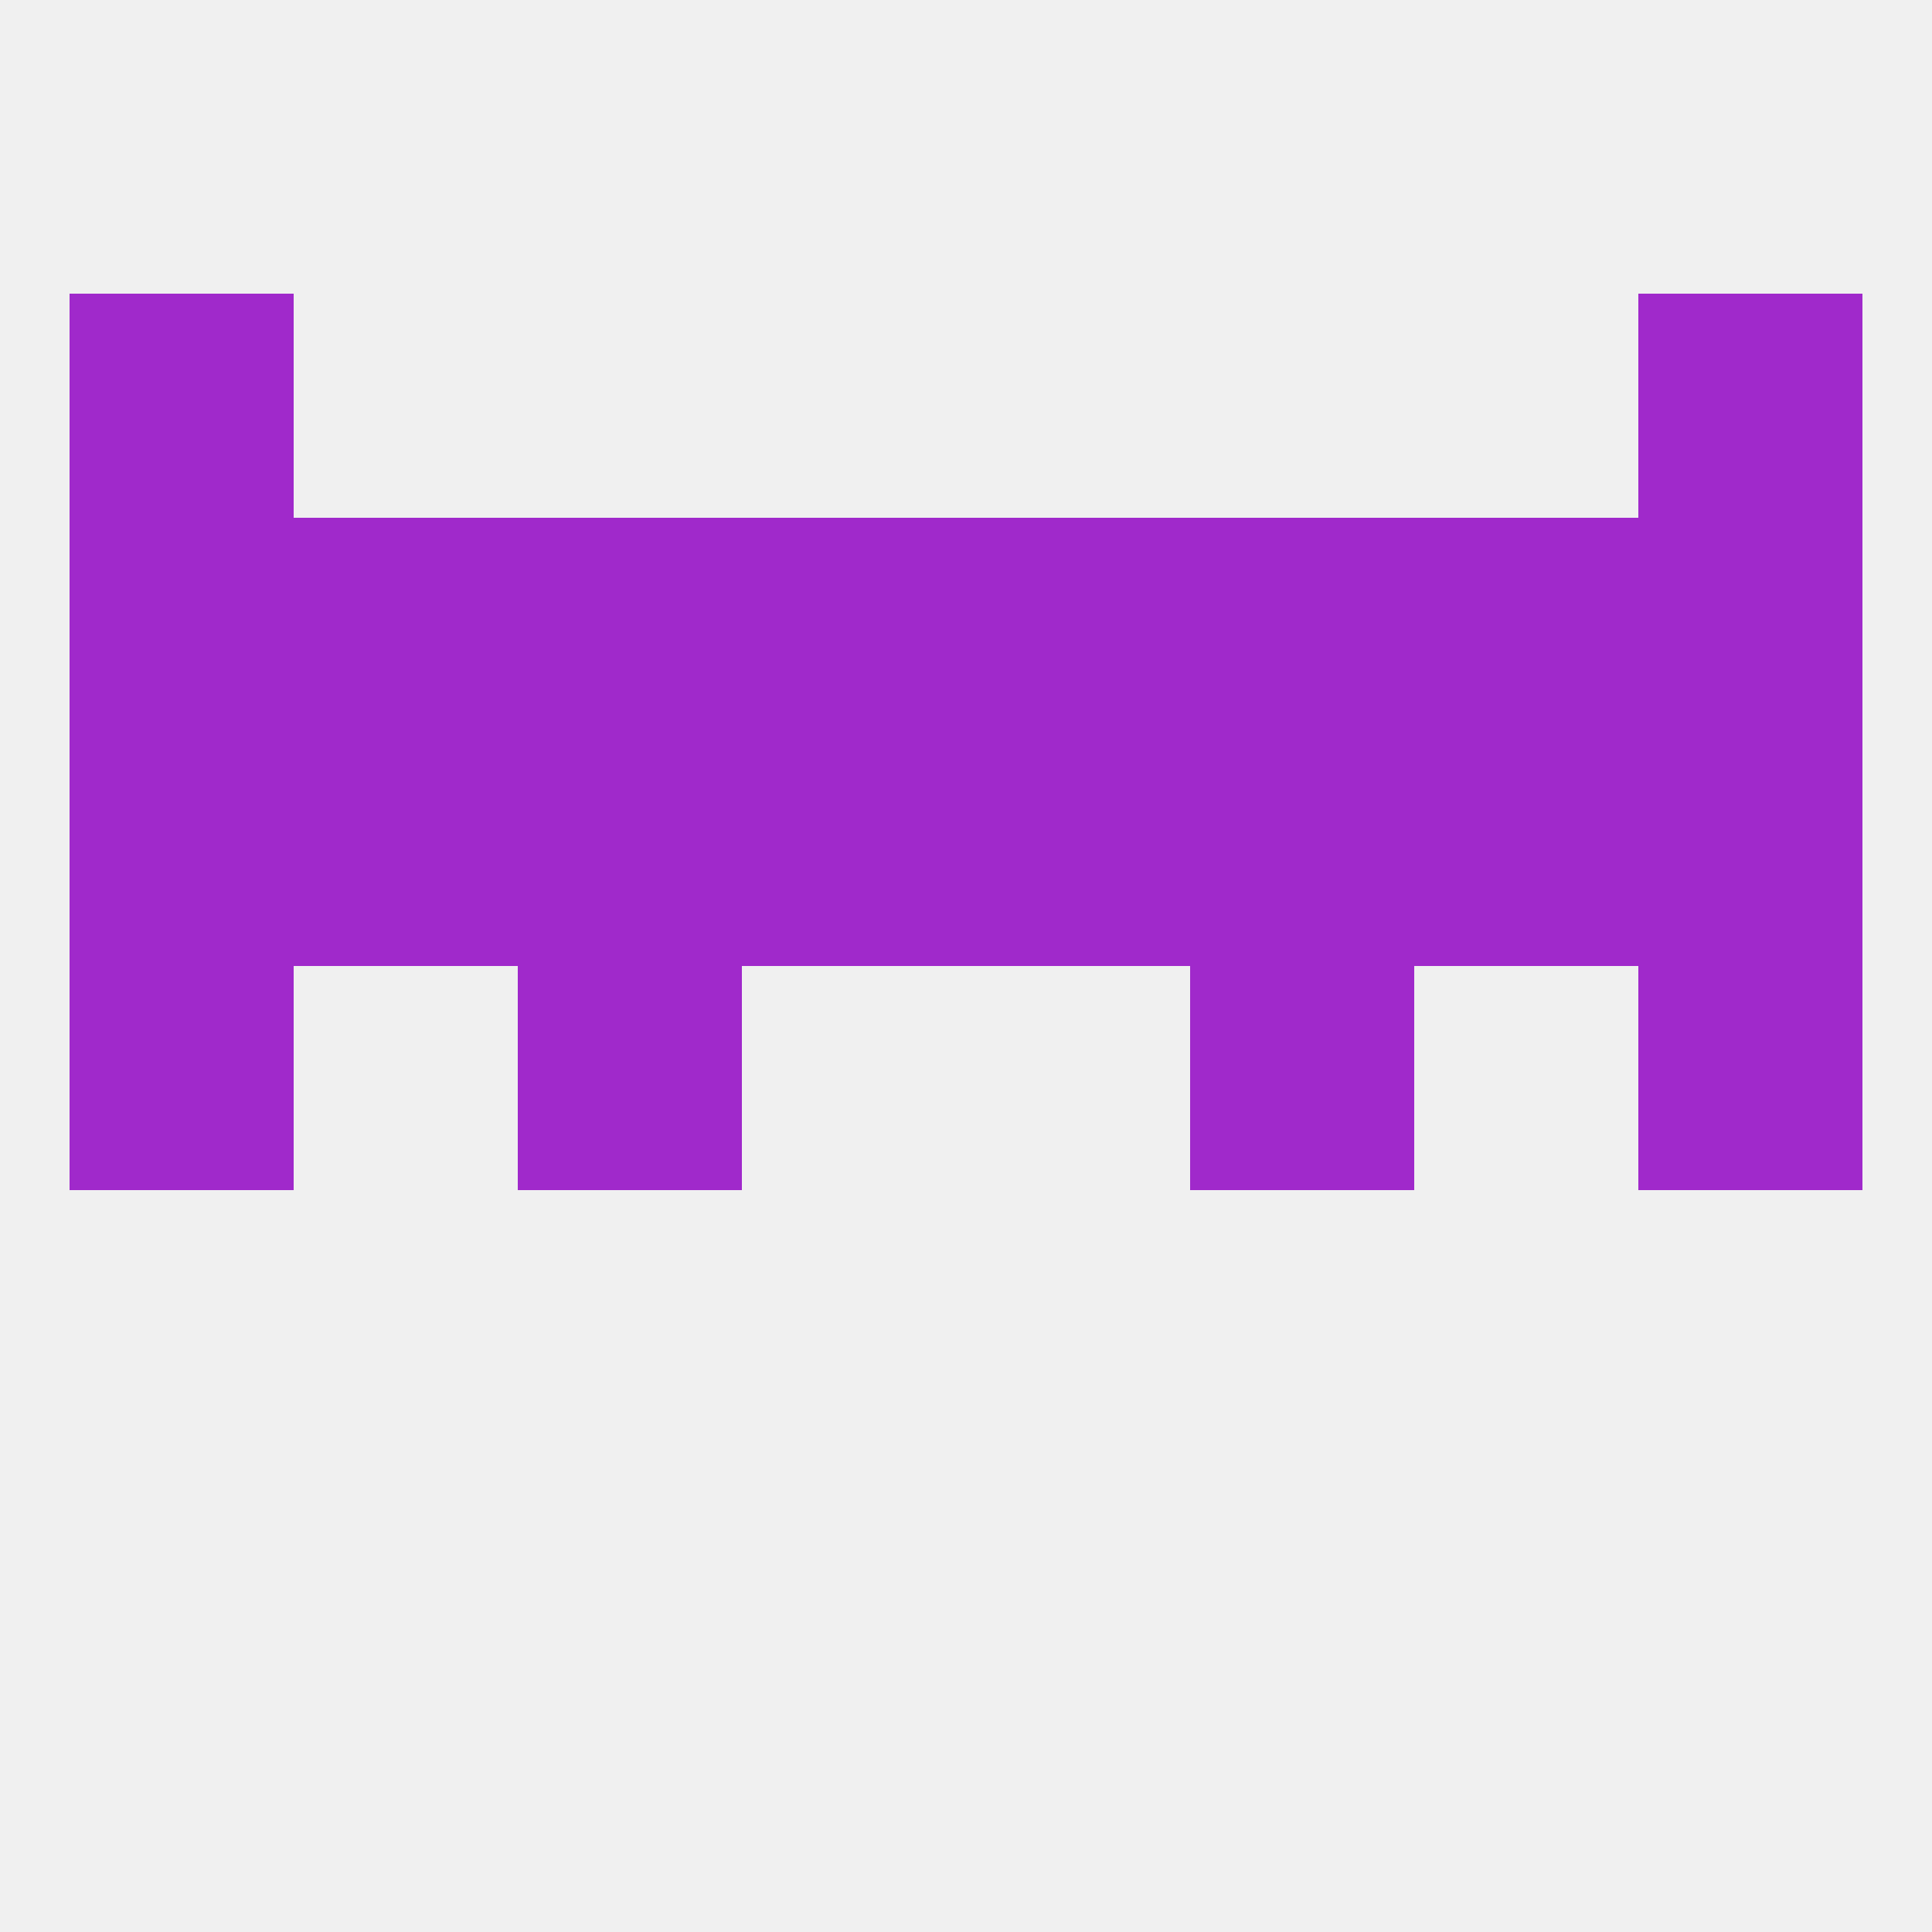
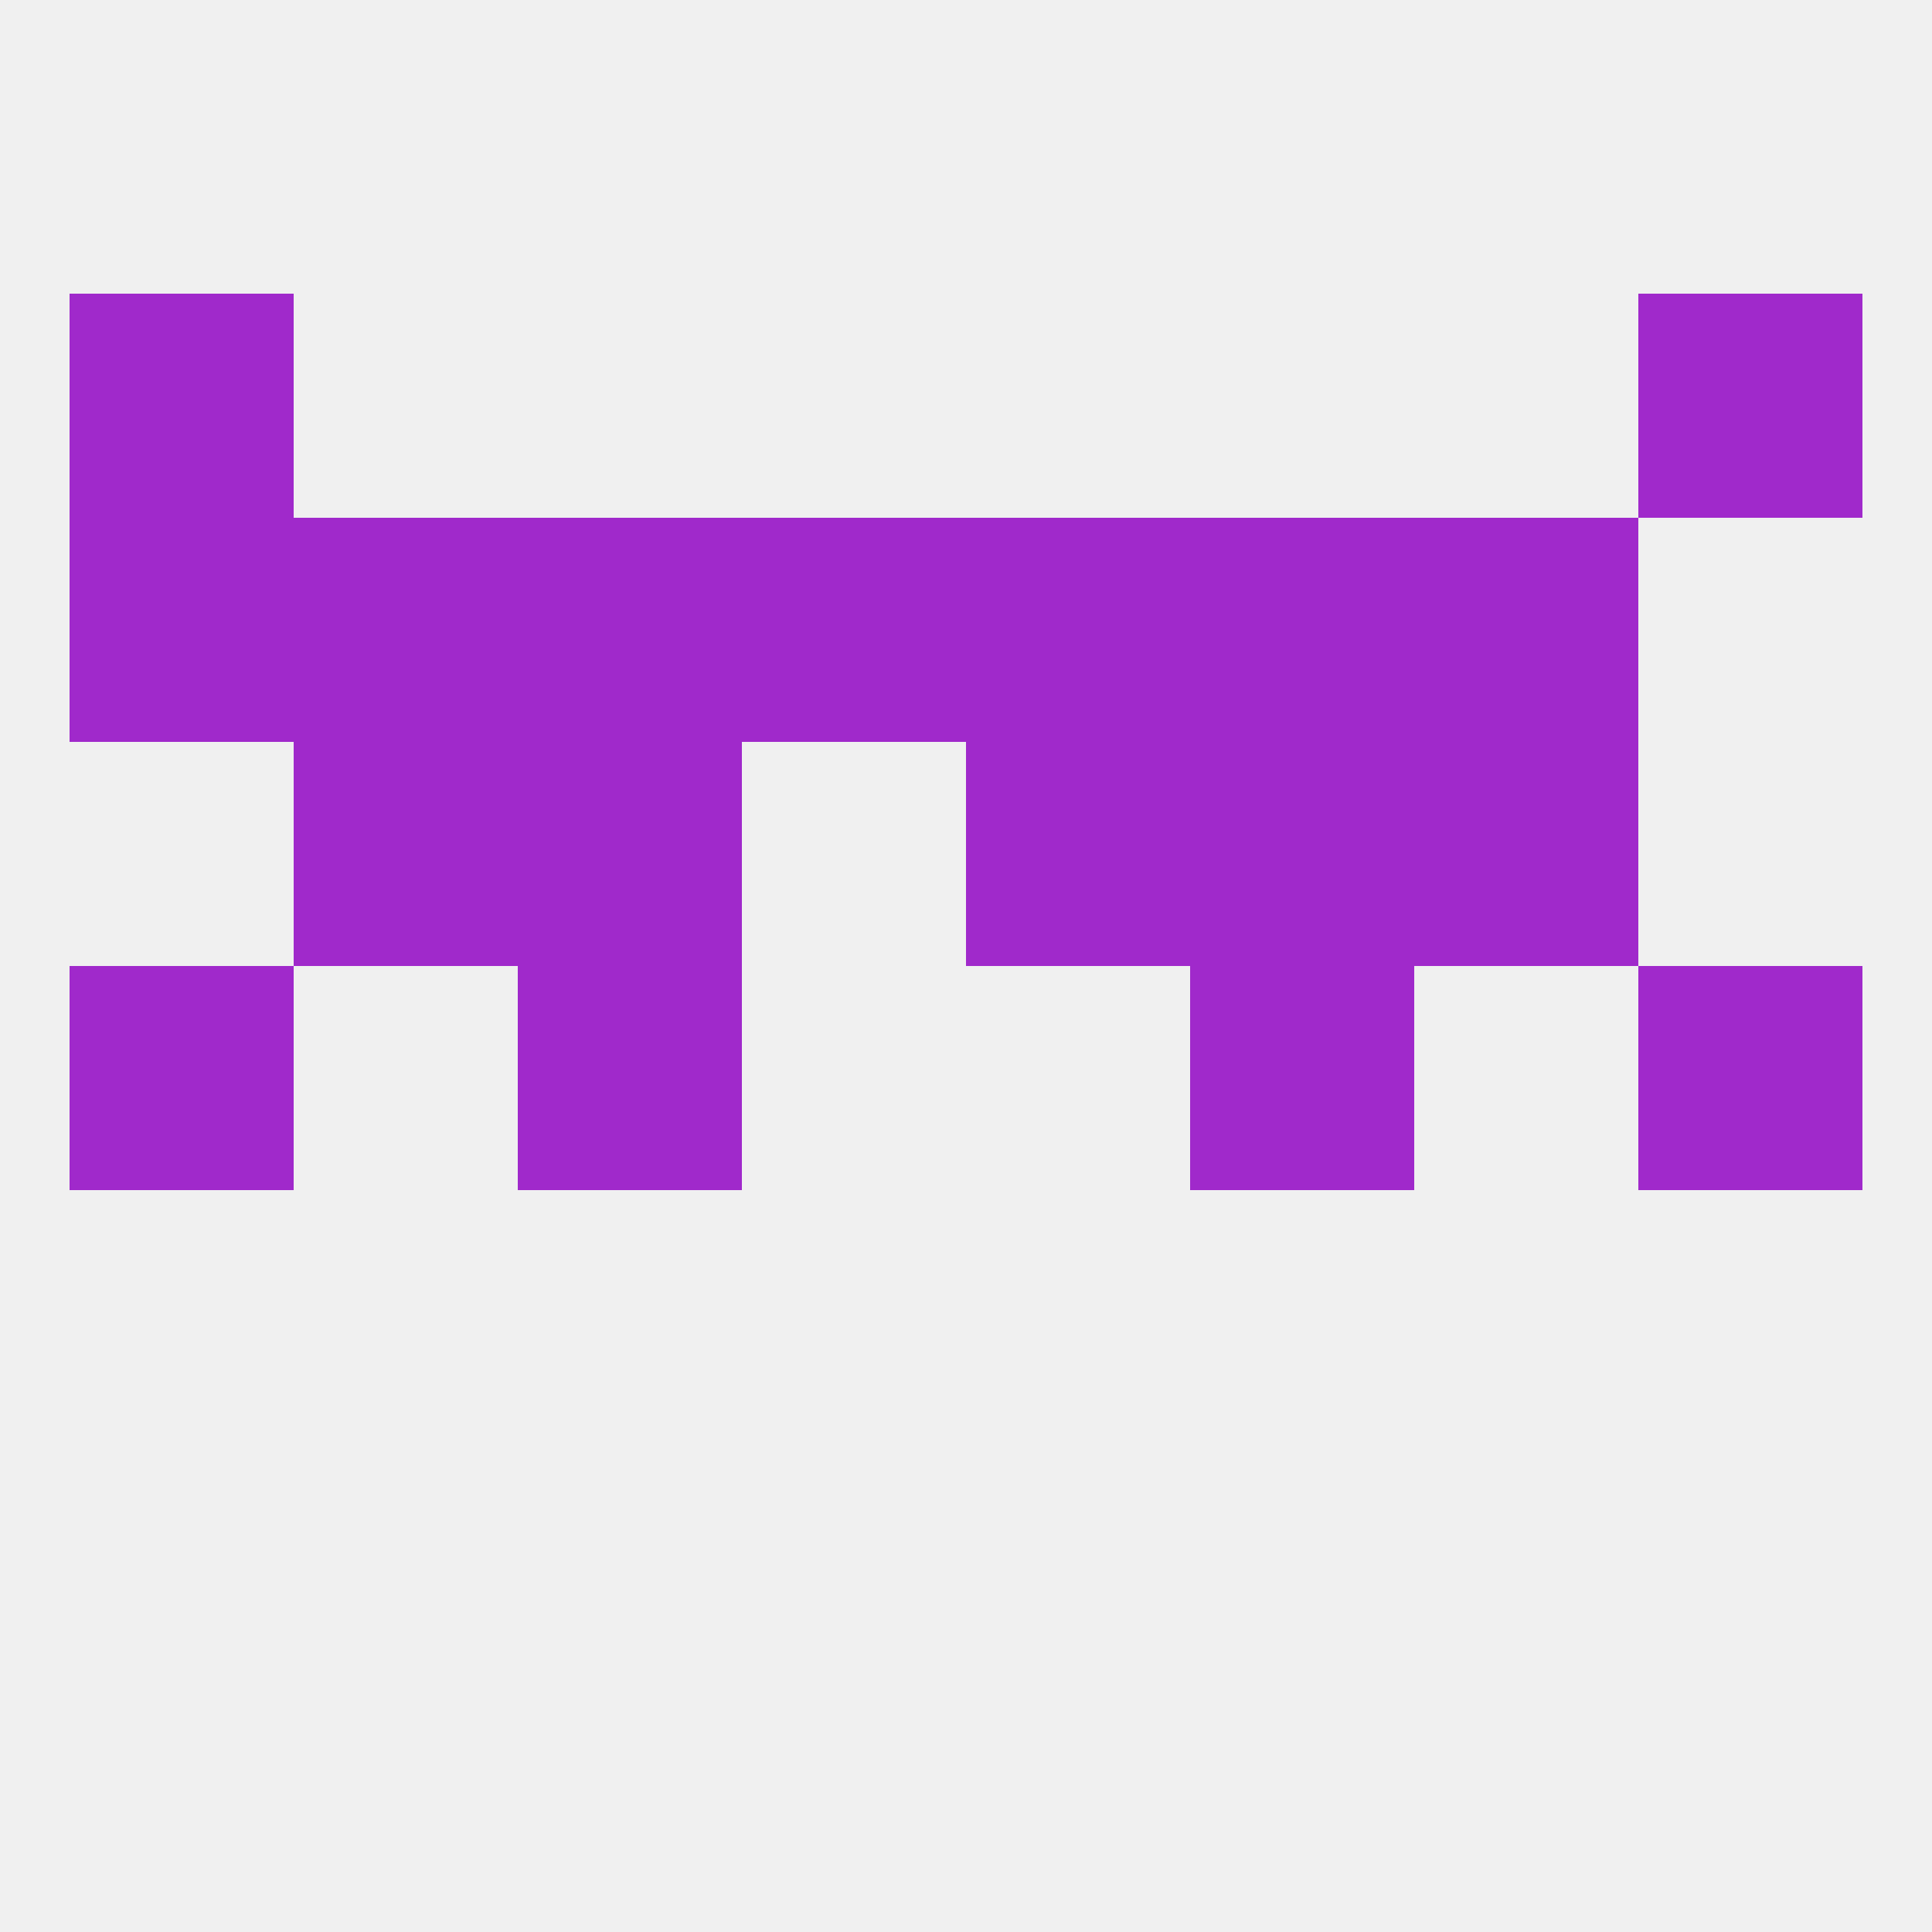
<svg xmlns="http://www.w3.org/2000/svg" version="1.1" baseprofile="full" width="250" height="250" viewBox="0 0 250 250">
  <rect width="100%" height="100%" fill="rgba(240,240,240,255)" />
  <rect x="9" y="125" width="29" height="29" fill="rgba(160,41,203,255)" />
  <rect x="212" y="125" width="29" height="29" fill="rgba(160,41,203,255)" />
  <rect x="67" y="125" width="29" height="29" fill="rgba(160,41,203,255)" />
  <rect x="154" y="125" width="29" height="29" fill="rgba(160,41,203,255)" />
  <rect x="38" y="67" width="29" height="29" fill="rgba(160,41,203,255)" />
  <rect x="183" y="67" width="29" height="29" fill="rgba(160,41,203,255)" />
  <rect x="154" y="67" width="29" height="29" fill="rgba(160,41,203,255)" />
  <rect x="9" y="67" width="29" height="29" fill="rgba(160,41,203,255)" />
  <rect x="96" y="67" width="29" height="29" fill="rgba(160,41,203,255)" />
  <rect x="125" y="67" width="29" height="29" fill="rgba(160,41,203,255)" />
  <rect x="67" y="67" width="29" height="29" fill="rgba(160,41,203,255)" />
-   <rect x="212" y="67" width="29" height="29" fill="rgba(160,41,203,255)" />
  <rect x="183" y="96" width="29" height="29" fill="rgba(160,41,203,255)" />
  <rect x="67" y="96" width="29" height="29" fill="rgba(160,41,203,255)" />
  <rect x="154" y="96" width="29" height="29" fill="rgba(160,41,203,255)" />
-   <rect x="9" y="96" width="29" height="29" fill="rgba(160,41,203,255)" />
-   <rect x="96" y="96" width="29" height="29" fill="rgba(160,41,203,255)" />
-   <rect x="212" y="96" width="29" height="29" fill="rgba(160,41,203,255)" />
  <rect x="125" y="96" width="29" height="29" fill="rgba(160,41,203,255)" />
  <rect x="38" y="96" width="29" height="29" fill="rgba(160,41,203,255)" />
  <rect x="9" y="38" width="29" height="29" fill="rgba(160,41,203,255)" />
  <rect x="212" y="38" width="29" height="29" fill="rgba(160,41,203,255)" />
</svg>